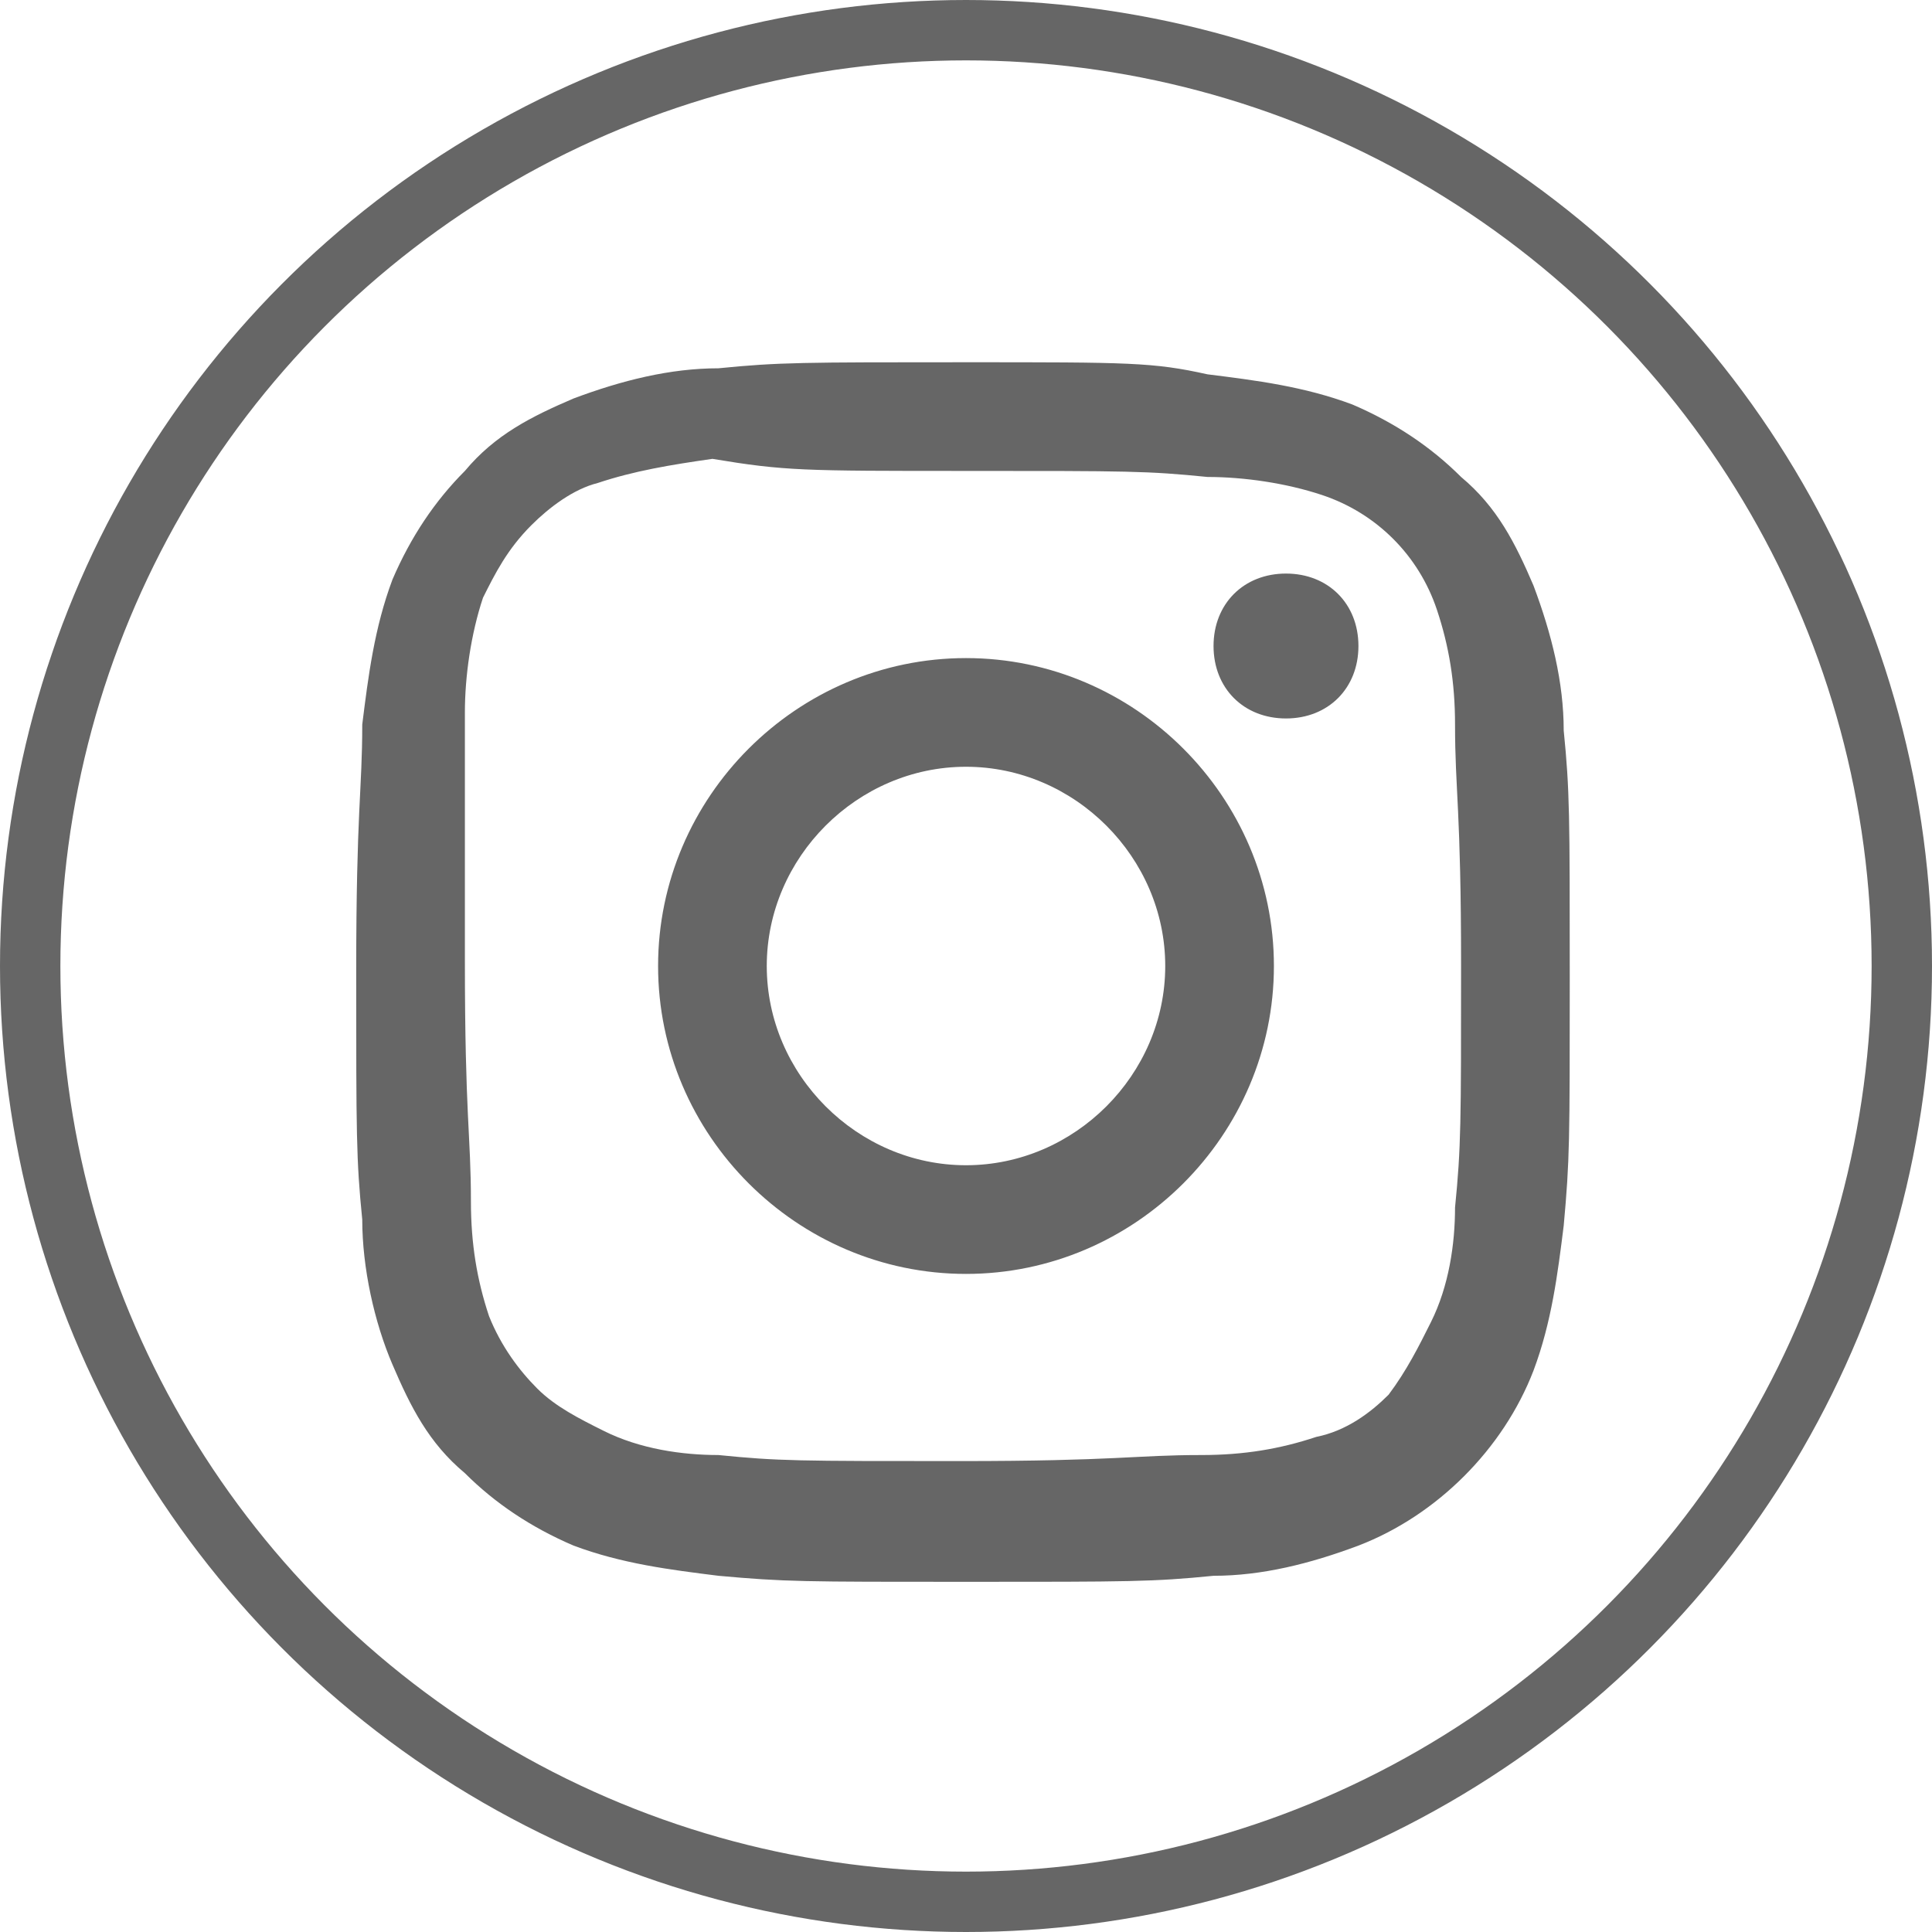
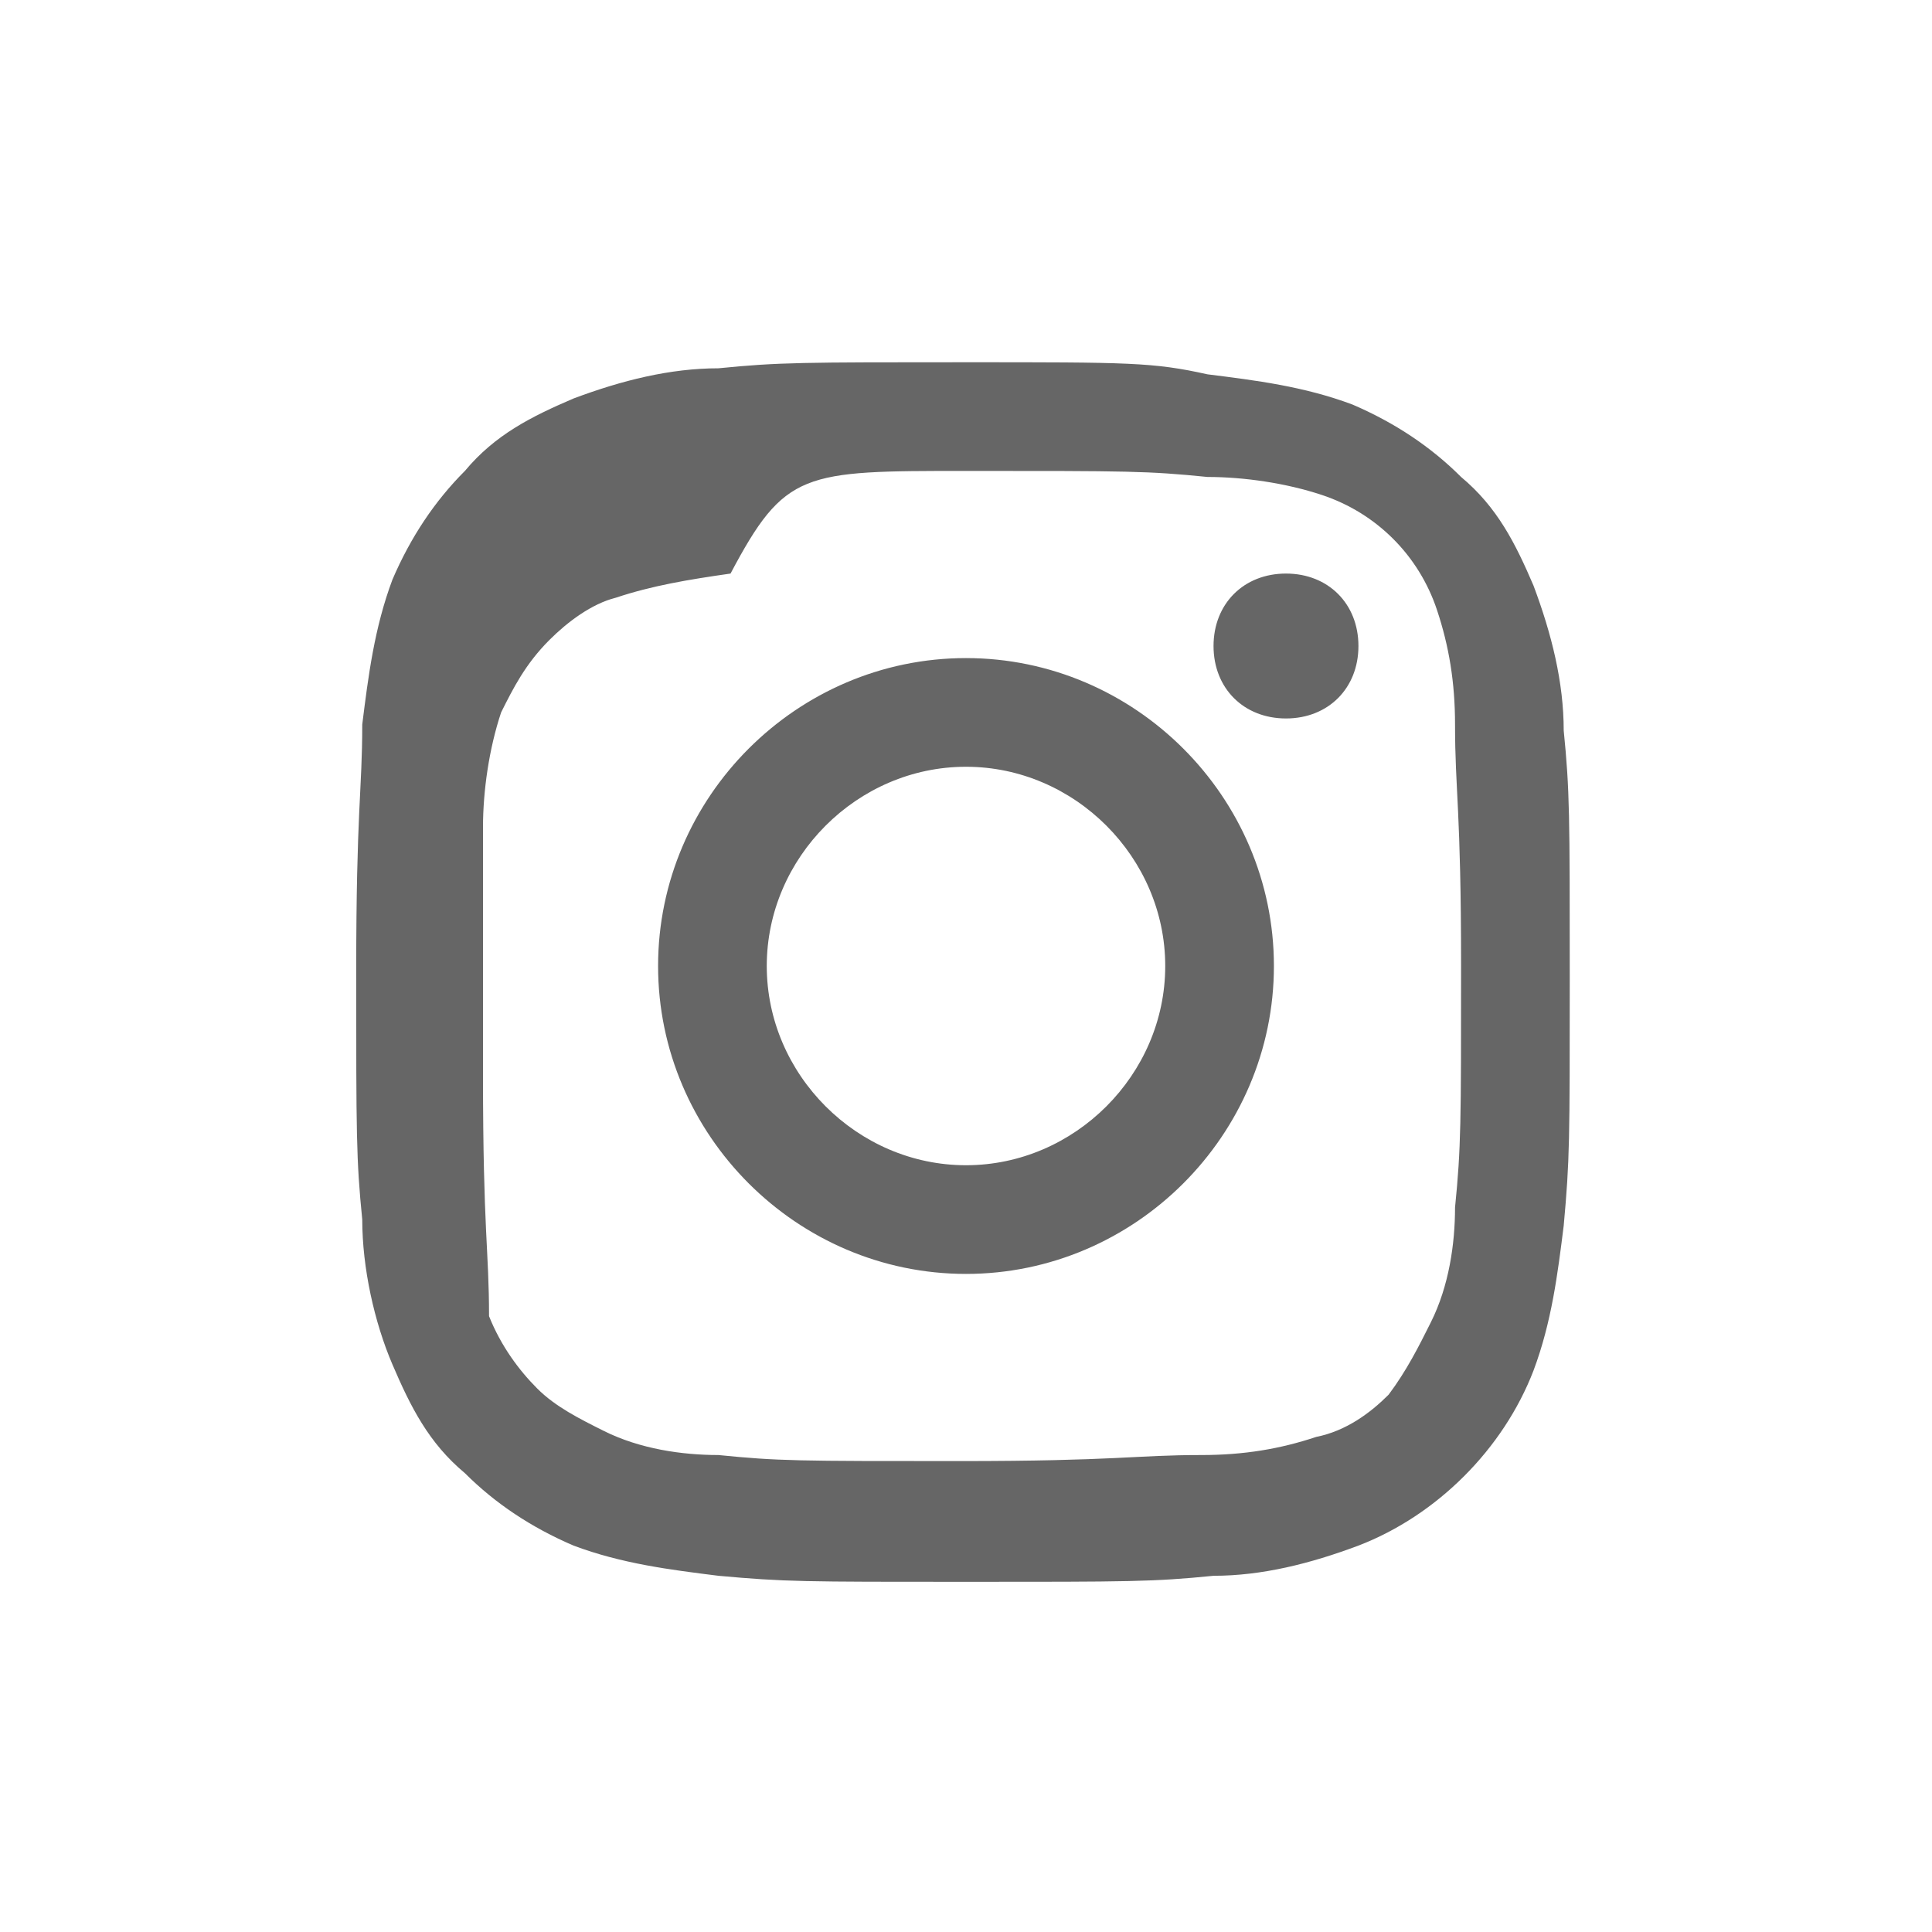
<svg xmlns="http://www.w3.org/2000/svg" version="1.1" id="レイヤー_1" x="0px" y="0px" viewBox="0 0 32 32" style="enable-background:new 0 0 32 32;" xml:space="preserve">
  <style type="text/css">
	.st0{fill:#666666;}
	.st1{fill:none;}
	.st2{fill:none;stroke:#666666;}
</style>
  <g id="グループ_1738" transform="translate(-92 -218)">
-     <path id="Icon_simple-instagram" class="st0" d="M108,224c-2.7,0-3.1,0-4.1,0.1c-0.8,0-1.6,0.2-2.4,0.5c-0.7,0.3-1.3,0.6-1.8,1.2   c-0.5,0.5-0.9,1.1-1.2,1.8c-0.3,0.8-0.4,1.6-0.5,2.4c0,1.1-0.1,1.4-0.1,4.1s0,3.1,0.1,4.1c0,0.8,0.2,1.7,0.5,2.4   c0.3,0.7,0.6,1.3,1.2,1.8c0.5,0.5,1.1,0.9,1.8,1.2c0.8,0.3,1.6,0.4,2.4,0.5c1.1,0.1,1.4,0.1,4.1,0.1s3.1,0,4.1-0.1   c0.8,0,1.6-0.2,2.4-0.5c1.3-0.5,2.4-1.6,2.9-2.9c0.3-0.8,0.4-1.6,0.5-2.4c0.1-1.1,0.1-1.4,0.1-4.1c0-2.7,0-3.1-0.1-4.1   c0-0.8-0.2-1.6-0.5-2.4c-0.3-0.7-0.6-1.3-1.2-1.8c-0.5-0.5-1.1-0.9-1.8-1.2c-0.8-0.3-1.6-0.4-2.4-0.5C111.1,224,110.7,224,108,224z    M108,225.8c2.7,0,3,0,4,0.1c0.6,0,1.3,0.1,1.9,0.3c0.9,0.3,1.6,1,1.9,1.9c0.2,0.6,0.3,1.2,0.3,1.9c0,1.1,0.1,1.4,0.1,4s0,3-0.1,4   c0,0.6-0.1,1.3-0.4,1.9c-0.2,0.4-0.4,0.8-0.7,1.2c-0.3,0.3-0.7,0.6-1.2,0.7c-0.6,0.2-1.2,0.3-1.9,0.3c-1.1,0-1.4,0.1-4,0.1   c-2.7,0-3,0-4-0.1c-0.6,0-1.3-0.1-1.9-0.4c-0.4-0.2-0.8-0.4-1.1-0.7c-0.3-0.3-0.6-0.7-0.8-1.2c-0.2-0.6-0.3-1.2-0.3-1.9   c0-1.1-0.1-1.4-0.1-4s0-3,0-4.1c0-0.6,0.1-1.3,0.3-1.9c0.2-0.4,0.4-0.8,0.8-1.2c0.3-0.3,0.7-0.6,1.1-0.7c0.6-0.2,1.2-0.3,1.9-0.4   C105,225.8,105.3,225.8,108,225.8L108,225.8z M108,228.9c-2.8,0-5.1,2.3-5.1,5.1s2.3,5.1,5.1,5.1s5.1-2.3,5.1-5.1   S110.8,228.9,108,228.9L108,228.9z M108,237.3c-1.8,0-3.3-1.5-3.3-3.3s1.5-3.3,3.3-3.3s3.3,1.5,3.3,3.3   C111.3,235.8,109.8,237.3,108,237.3C108,237.3,108,237.3,108,237.3z M114.5,228.7c0,0.7-0.5,1.2-1.2,1.2c-0.7,0-1.2-0.5-1.2-1.2   c0-0.7,0.5-1.2,1.2-1.2l0,0C114,227.5,114.5,228,114.5,228.7z" />
+     <path id="Icon_simple-instagram" class="st0" d="M108,224c-2.7,0-3.1,0-4.1,0.1c-0.8,0-1.6,0.2-2.4,0.5c-0.7,0.3-1.3,0.6-1.8,1.2   c-0.5,0.5-0.9,1.1-1.2,1.8c-0.3,0.8-0.4,1.6-0.5,2.4c0,1.1-0.1,1.4-0.1,4.1s0,3.1,0.1,4.1c0,0.8,0.2,1.7,0.5,2.4   c0.3,0.7,0.6,1.3,1.2,1.8c0.5,0.5,1.1,0.9,1.8,1.2c0.8,0.3,1.6,0.4,2.4,0.5c1.1,0.1,1.4,0.1,4.1,0.1s3.1,0,4.1-0.1   c0.8,0,1.6-0.2,2.4-0.5c1.3-0.5,2.4-1.6,2.9-2.9c0.3-0.8,0.4-1.6,0.5-2.4c0.1-1.1,0.1-1.4,0.1-4.1c0-2.7,0-3.1-0.1-4.1   c0-0.8-0.2-1.6-0.5-2.4c-0.3-0.7-0.6-1.3-1.2-1.8c-0.5-0.5-1.1-0.9-1.8-1.2c-0.8-0.3-1.6-0.4-2.4-0.5C111.1,224,110.7,224,108,224z    M108,225.8c2.7,0,3,0,4,0.1c0.6,0,1.3,0.1,1.9,0.3c0.9,0.3,1.6,1,1.9,1.9c0.2,0.6,0.3,1.2,0.3,1.9c0,1.1,0.1,1.4,0.1,4s0,3-0.1,4   c0,0.6-0.1,1.3-0.4,1.9c-0.2,0.4-0.4,0.8-0.7,1.2c-0.3,0.3-0.7,0.6-1.2,0.7c-0.6,0.2-1.2,0.3-1.9,0.3c-1.1,0-1.4,0.1-4,0.1   c-2.7,0-3,0-4-0.1c-0.6,0-1.3-0.1-1.9-0.4c-0.4-0.2-0.8-0.4-1.1-0.7c-0.3-0.3-0.6-0.7-0.8-1.2c0-1.1-0.1-1.4-0.1-4s0-3,0-4.1c0-0.6,0.1-1.3,0.3-1.9c0.2-0.4,0.4-0.8,0.8-1.2c0.3-0.3,0.7-0.6,1.1-0.7c0.6-0.2,1.2-0.3,1.9-0.4   C105,225.8,105.3,225.8,108,225.8L108,225.8z M108,228.9c-2.8,0-5.1,2.3-5.1,5.1s2.3,5.1,5.1,5.1s5.1-2.3,5.1-5.1   S110.8,228.9,108,228.9L108,228.9z M108,237.3c-1.8,0-3.3-1.5-3.3-3.3s1.5-3.3,3.3-3.3s3.3,1.5,3.3,3.3   C111.3,235.8,109.8,237.3,108,237.3C108,237.3,108,237.3,108,237.3z M114.5,228.7c0,0.7-0.5,1.2-1.2,1.2c-0.7,0-1.2-0.5-1.2-1.2   c0-0.7,0.5-1.2,1.2-1.2l0,0C114,227.5,114.5,228,114.5,228.7z" />
    <g id="楕円形_3" transform="translate(92 218)">
-       <circle class="st1" cx="16" cy="16" r="16" />
-       <circle class="st2" cx="16" cy="16" r="15.5" />
-     </g>
+       </g>
  </g>
</svg>